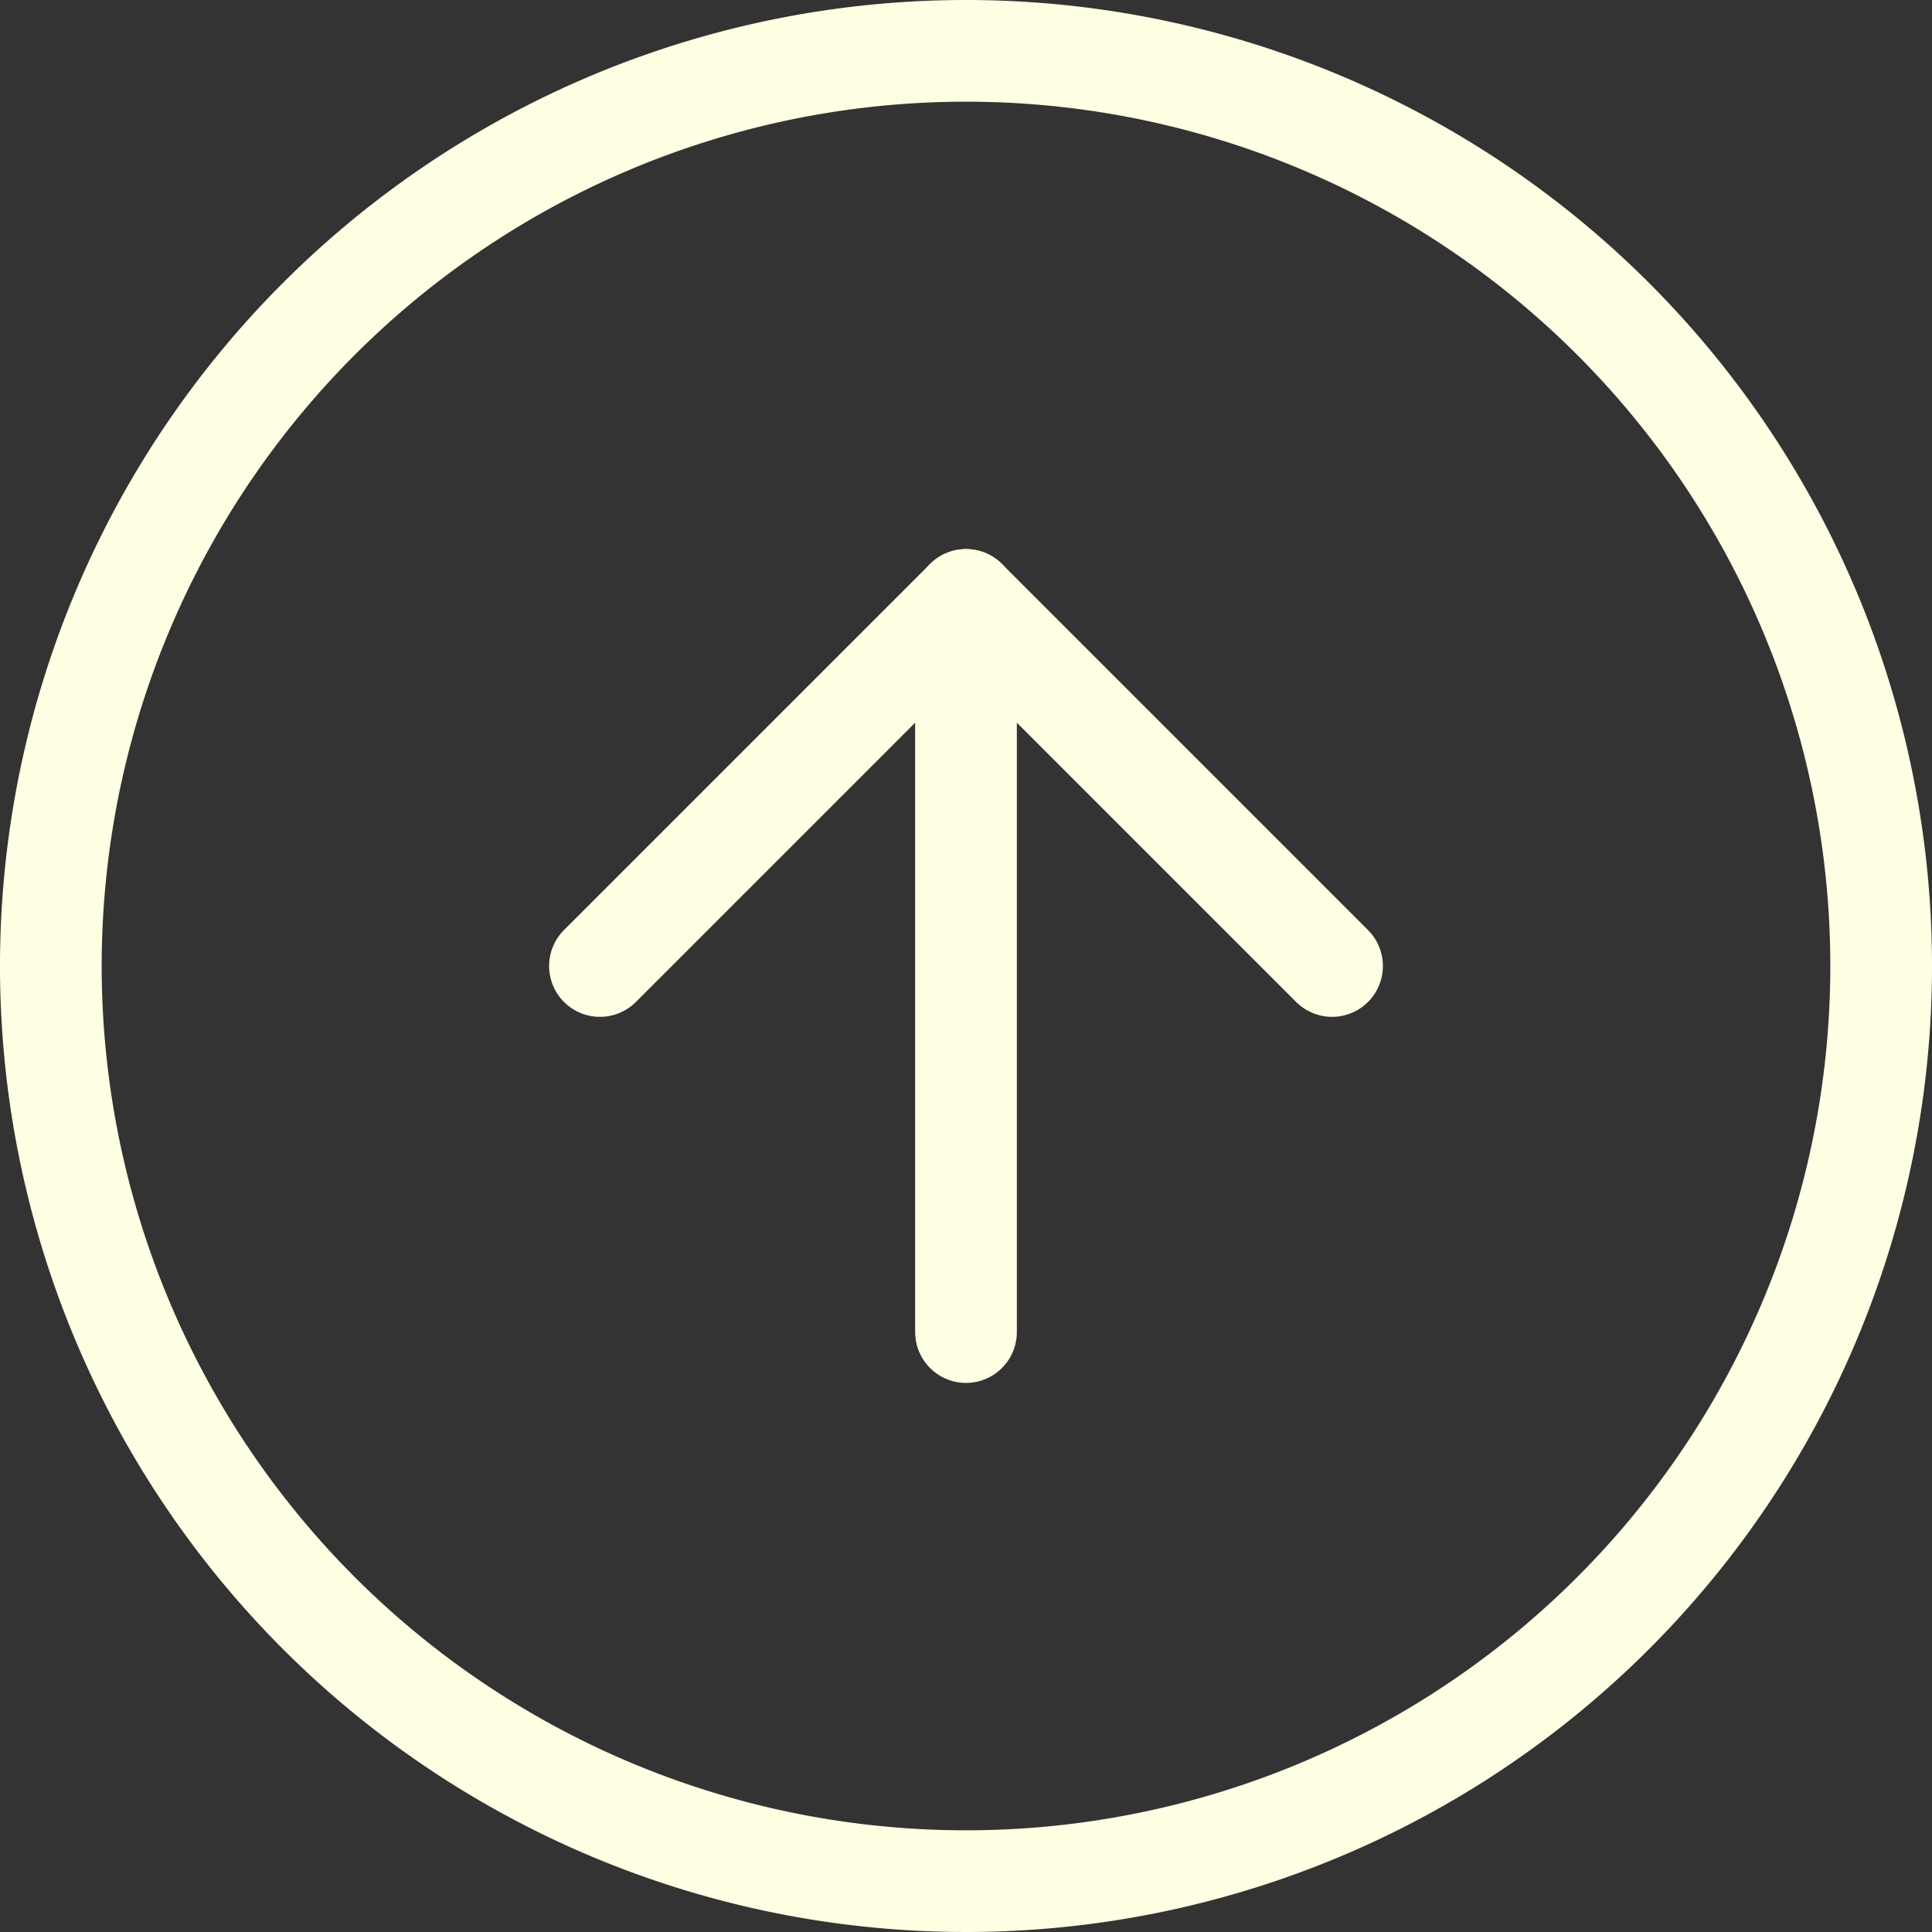
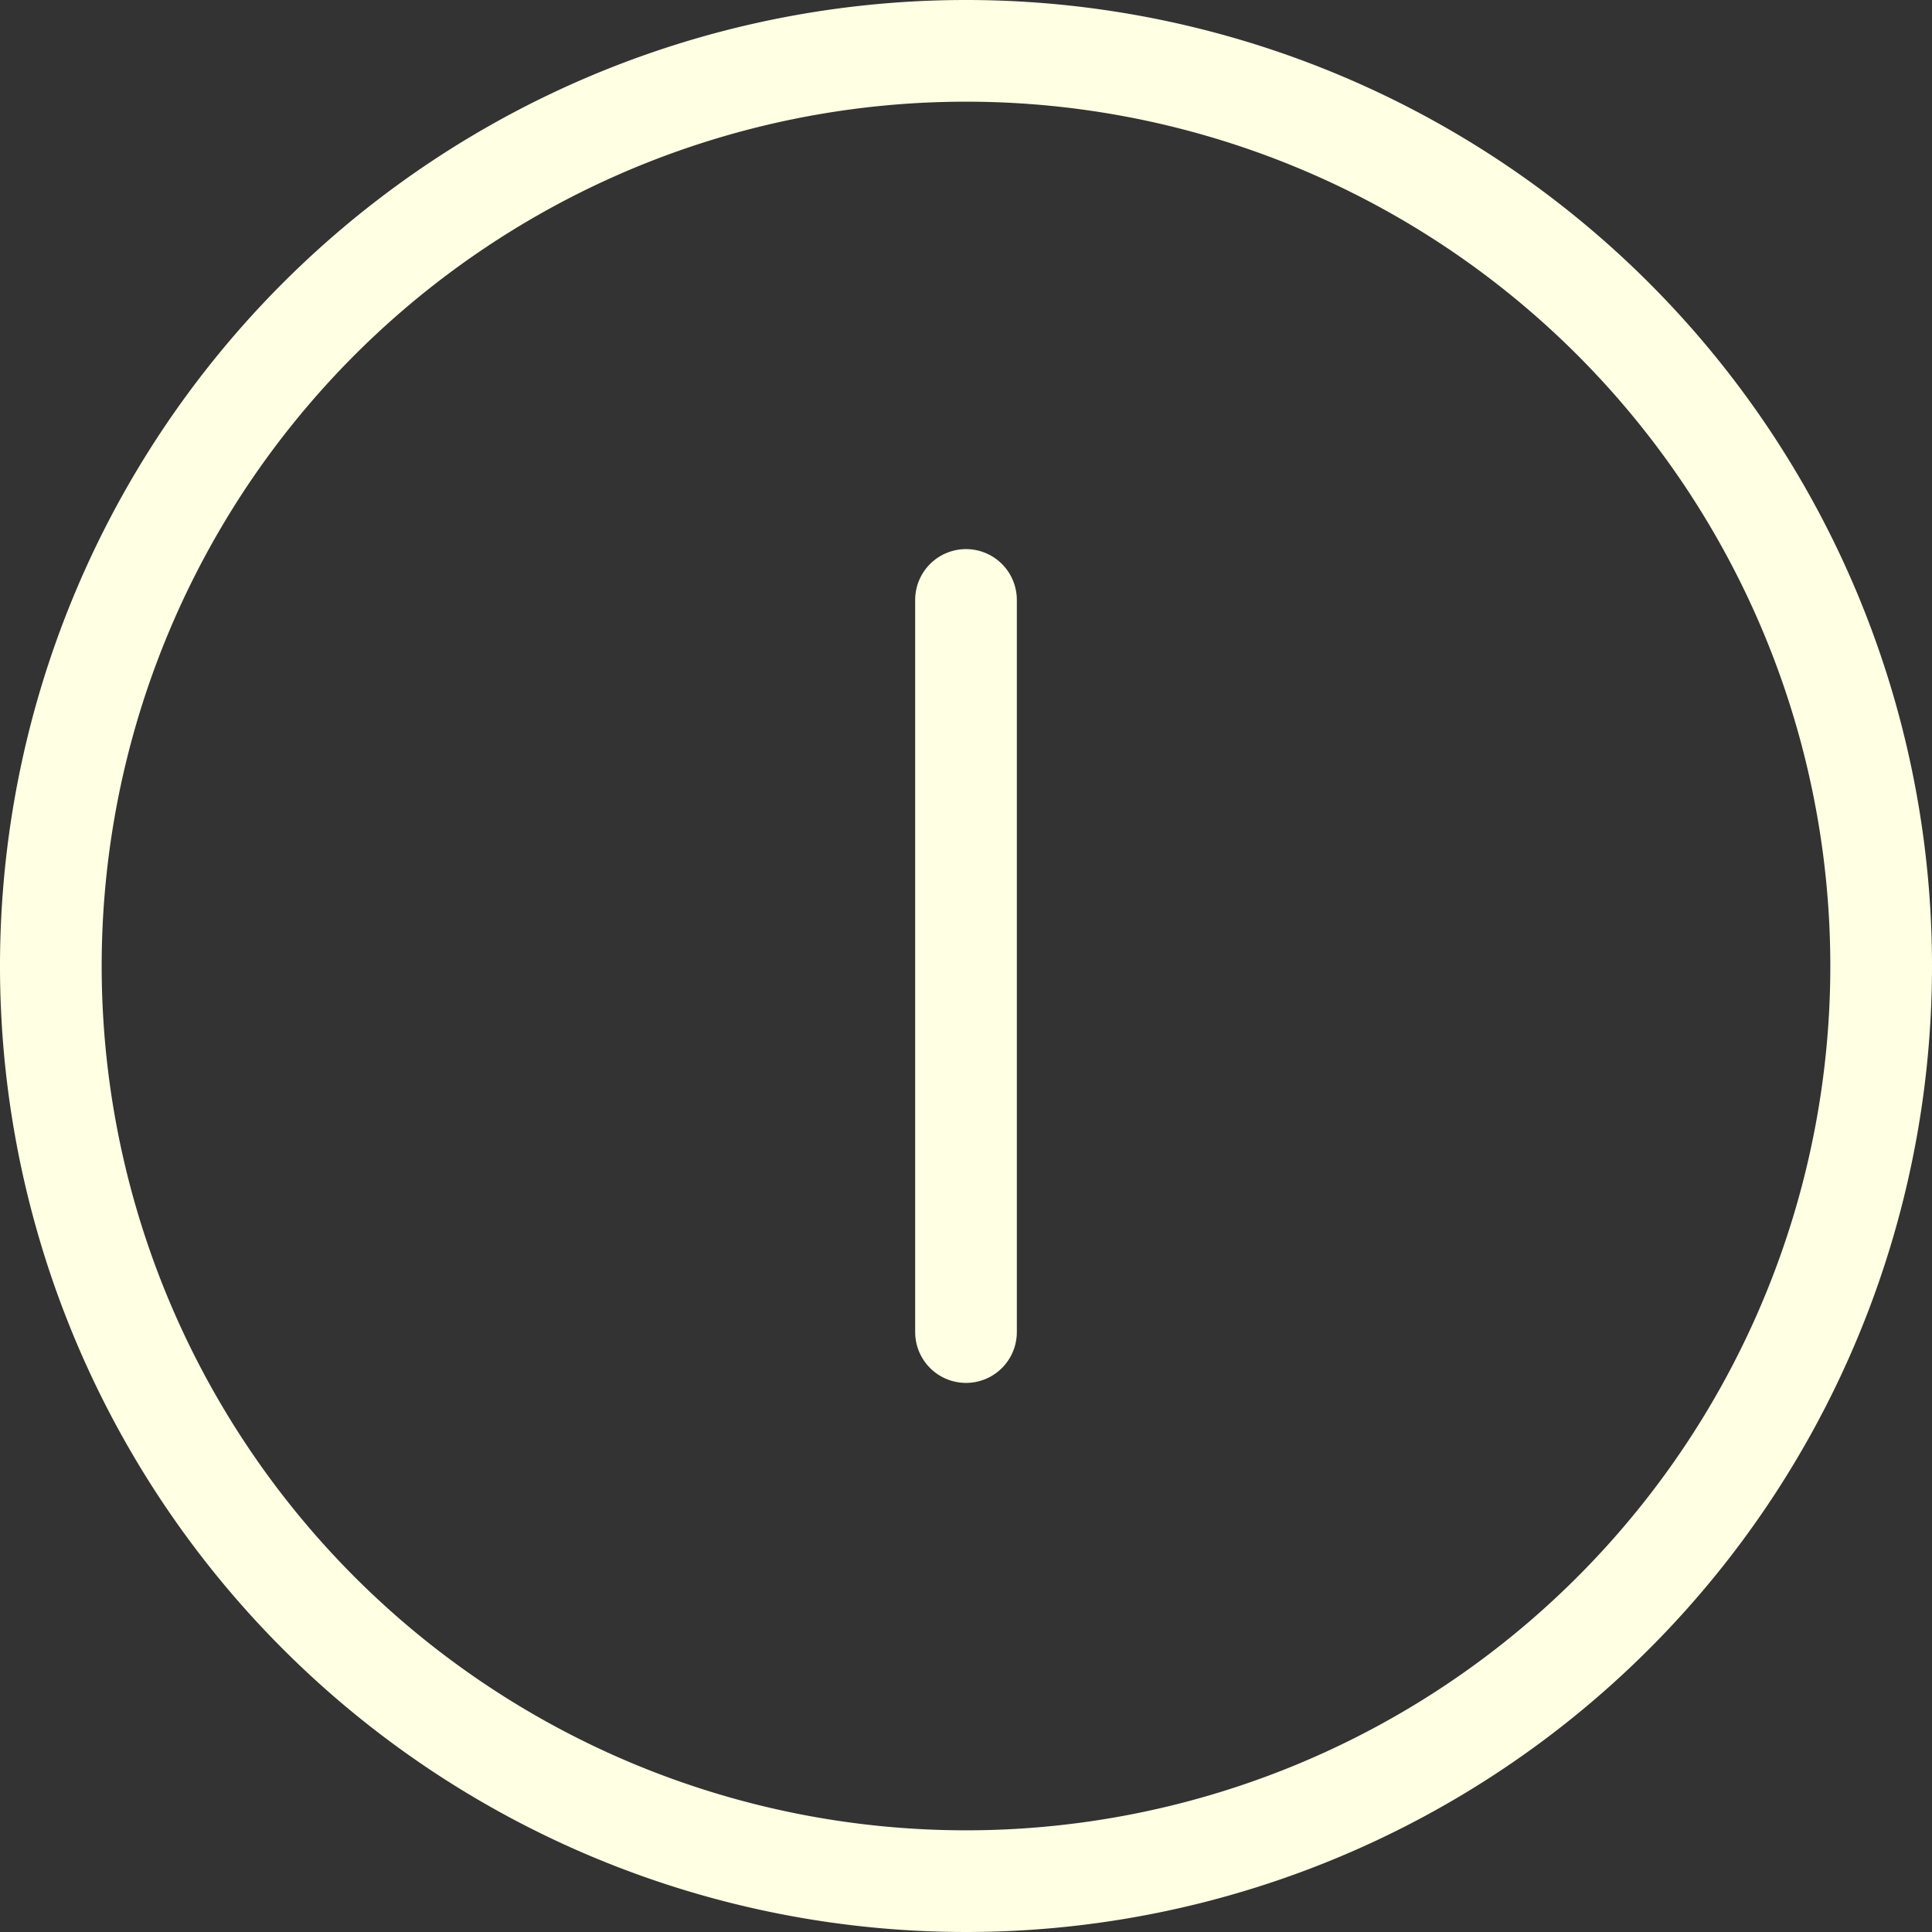
<svg xmlns="http://www.w3.org/2000/svg" width="19" height="19" viewBox="0 0 19 19">
  <rect x="0" y="0" width="19" height="19" fill="#333333" stroke="none" />
  <g id="Icon_feather-arrow-up-circle" data-name="Icon feather-arrow-up-circle" transform="translate(-2.5 -2.5)">
    <path id="Path_2872" data-name="Path 2872" d="M21,12a9,9,0,1,1-9-9,9,9,0,0,1,9,9Z" fill="none" stroke="#ffffe3" stroke-linecap="round" stroke-linejoin="round" stroke-width="1" />
-     <path id="Path_2873" data-name="Path 2873" d="M19.2,15.6,15.6,12,12,15.6" transform="translate(-3.6 -3.6)" fill="none" stroke="#ffffe3" stroke-linecap="round" stroke-linejoin="round" stroke-width="1" />
    <path id="Path_2874" data-name="Path 2874" d="M18,19.2V12" transform="translate(-6 -3.6)" fill="none" stroke="#ffffe3" stroke-linecap="round" stroke-linejoin="round" stroke-width="1" />
  </g>
</svg>